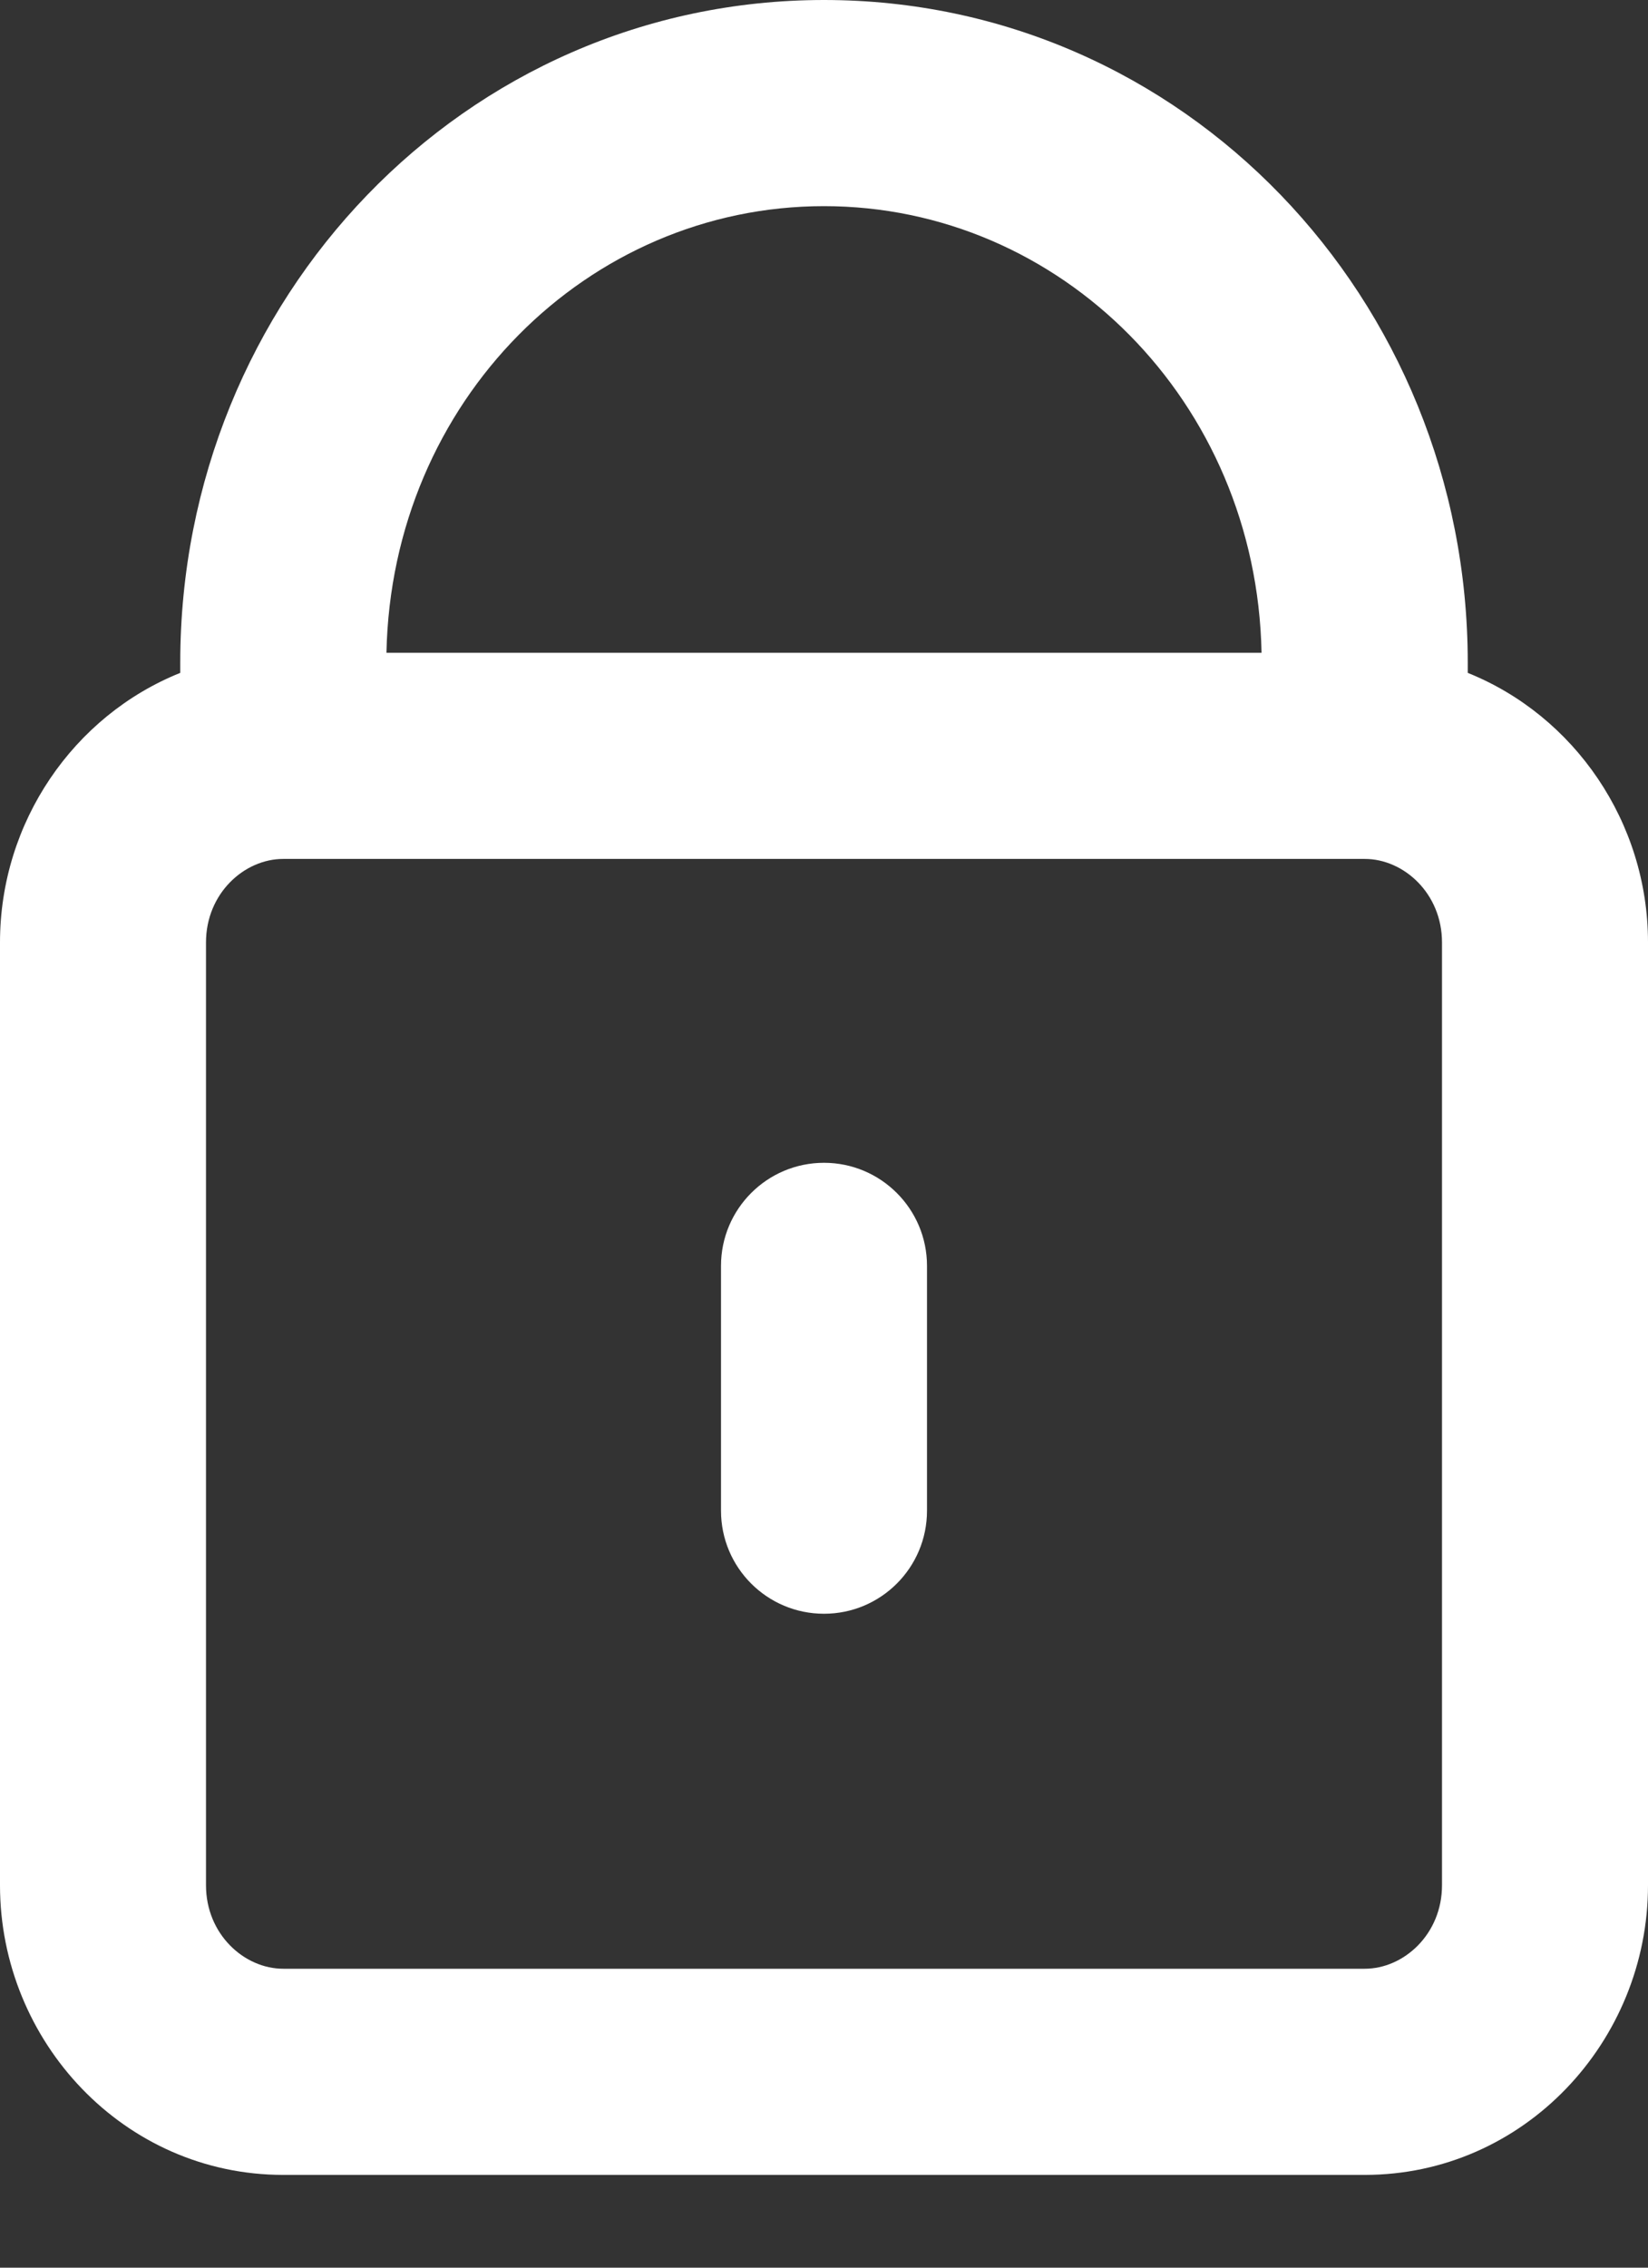
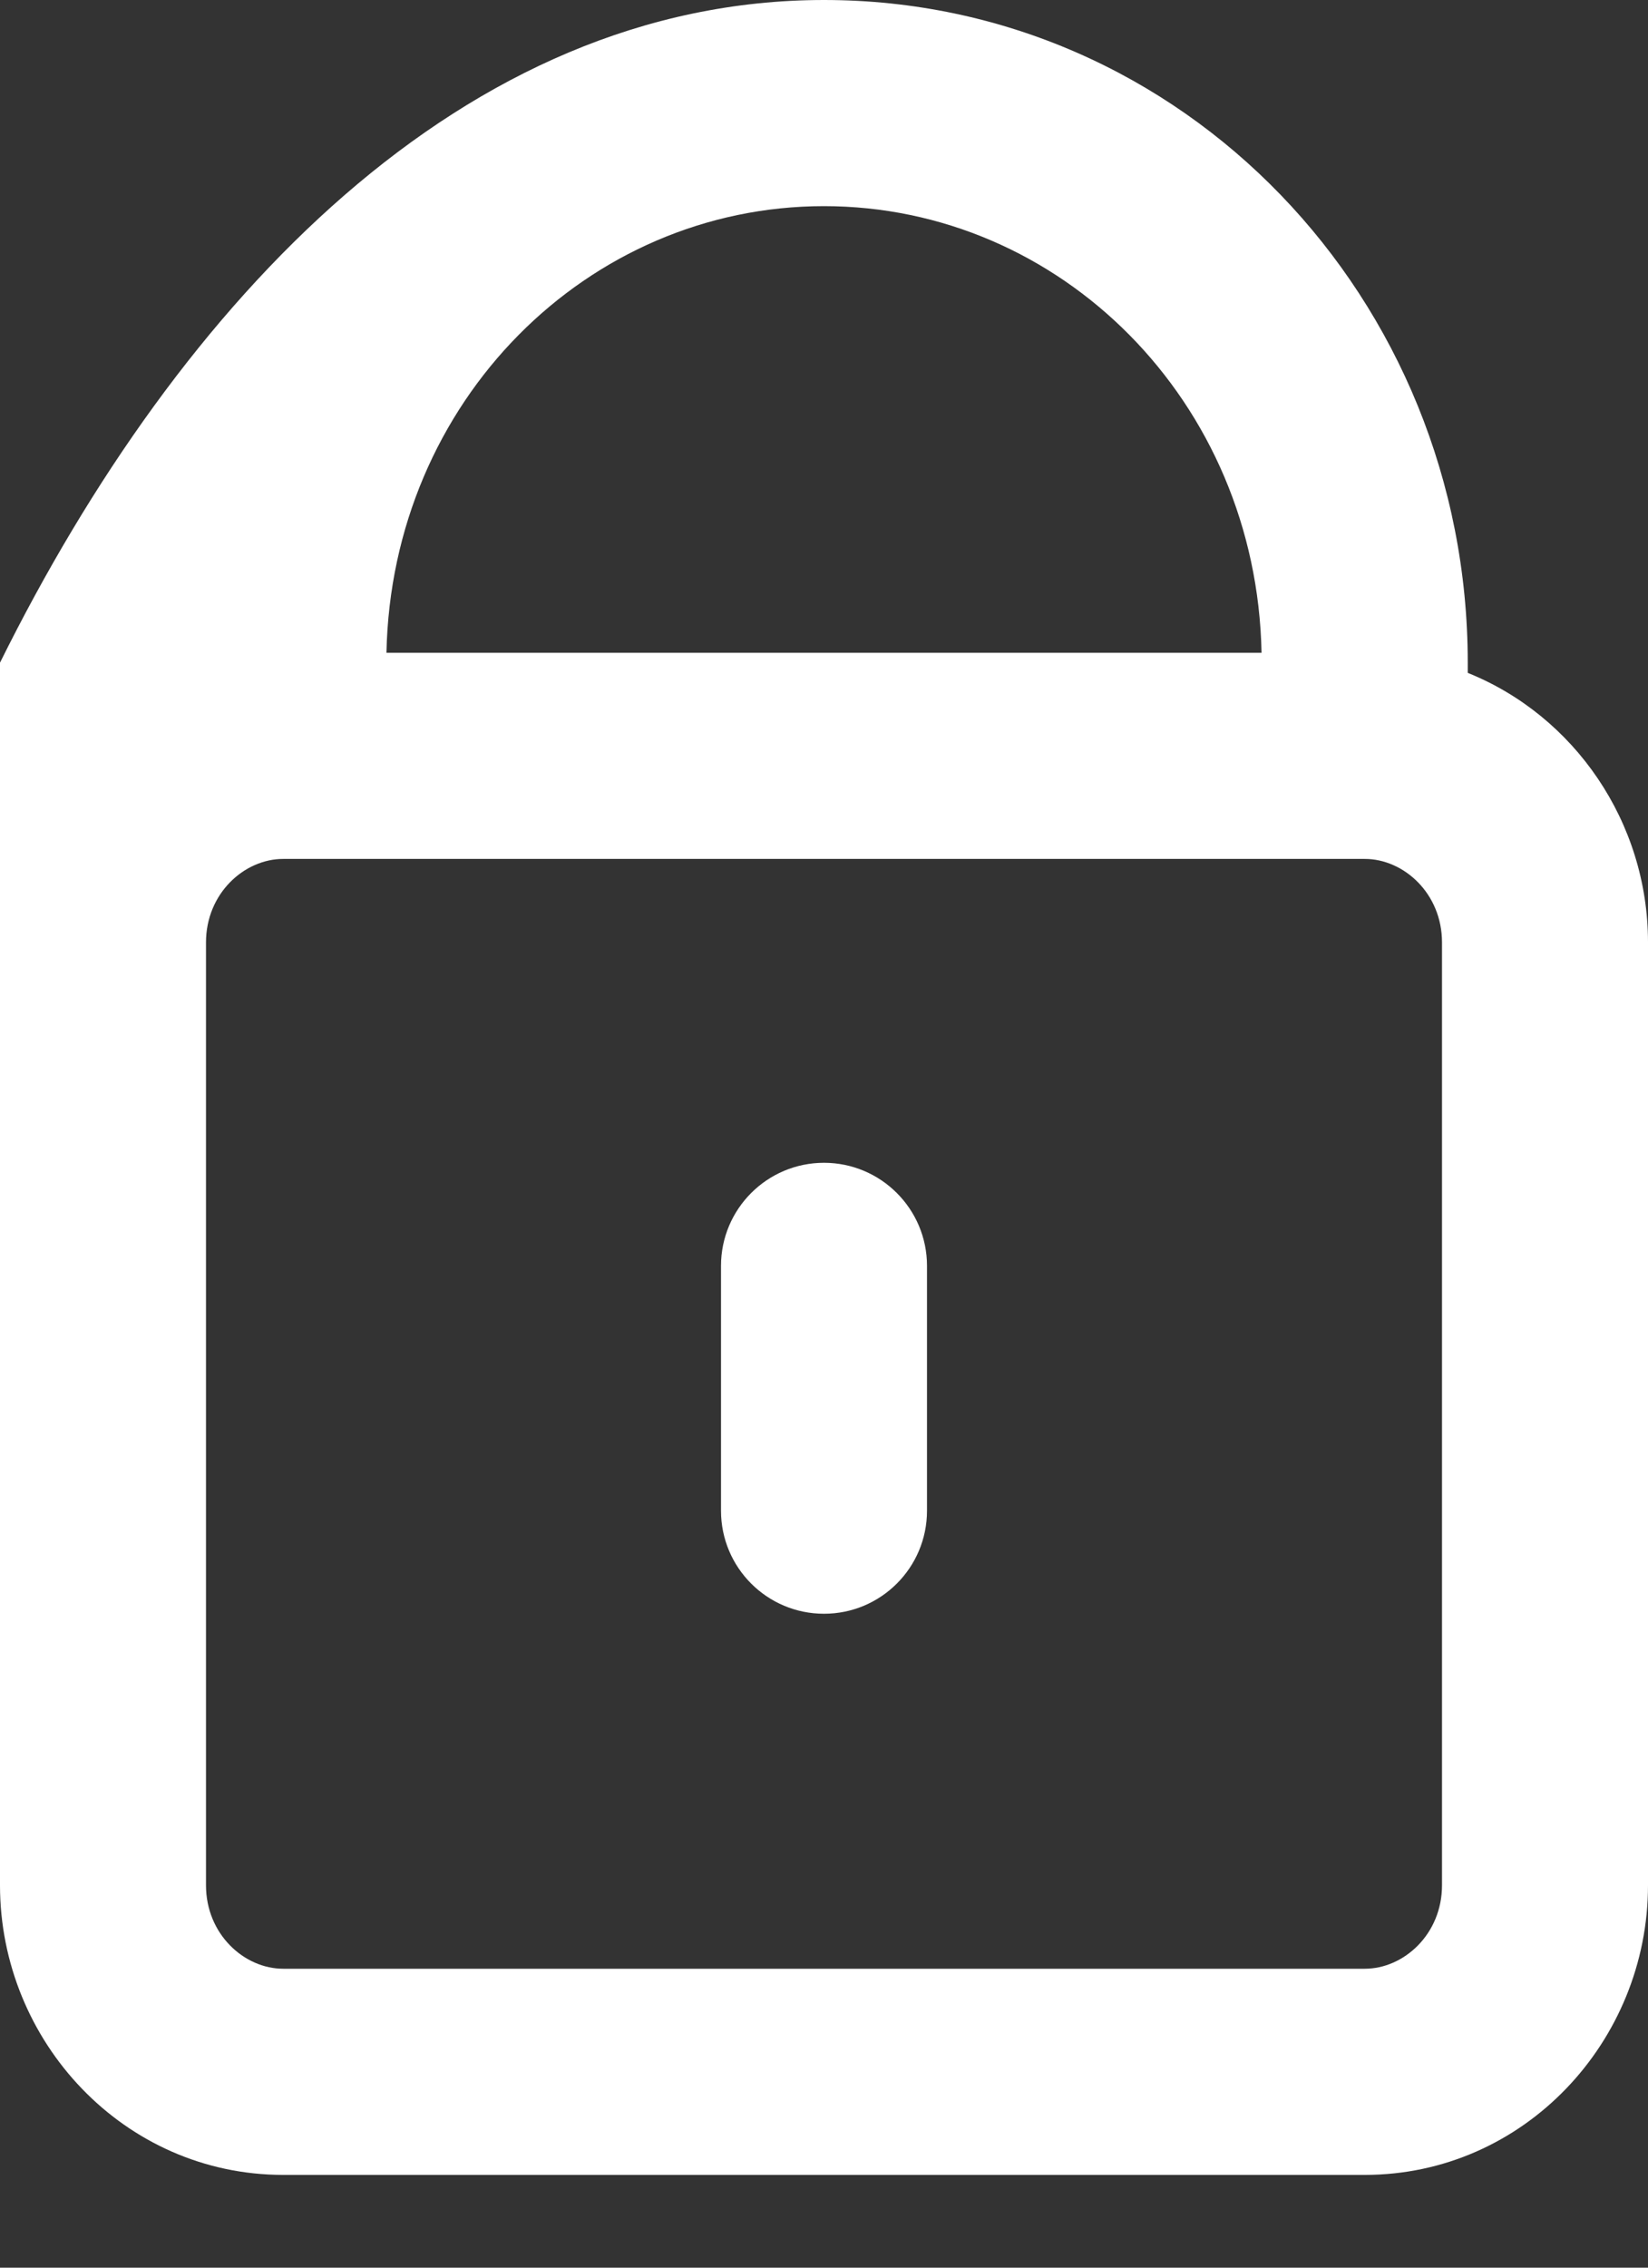
<svg xmlns="http://www.w3.org/2000/svg" width="16" height="22" viewBox="0 0 16 22" fill="none">
  <rect x="0" y="0" width="16" height="22" fill="#333333" stroke="none" />
-   <path d="M14 9.143C14 8.668 13.629 8.333 13.25 8.333H2.75C2.371 8.333 2 8.668 2 9.143V18.29C2 18.765 2.371 19.1 2.75 19.1H13.25C13.629 19.1 14 18.765 14 18.29V9.143ZM7 14.656V12.281C7 11.729 7.448 11.281 8 11.281C8.552 11.281 9 11.729 9 12.281V14.656C9 15.209 8.552 15.656 8 15.656C7.448 15.656 7 15.209 7 14.656ZM8 2C5.705 2 3.801 3.892 3.752 6.333H12.248C12.2 3.892 10.295 2 8 2ZM16 18.29C16 19.806 14.796 21.1 13.25 21.1H2.75C1.204 21.1 0 19.806 0 18.29V9.143C0 7.975 0.715 6.943 1.75 6.528V6.429C1.75 2.901 4.508 0 8 0C11.492 0 14.25 2.901 14.25 6.429V6.528C15.284 6.943 16 7.975 16 9.143V18.29Z" fill="white" />
+   <path d="M14 9.143C14 8.668 13.629 8.333 13.25 8.333H2.75C2.371 8.333 2 8.668 2 9.143V18.29C2 18.765 2.371 19.1 2.75 19.1H13.25C13.629 19.1 14 18.765 14 18.29V9.143ZM7 14.656V12.281C7 11.729 7.448 11.281 8 11.281C8.552 11.281 9 11.729 9 12.281V14.656C9 15.209 8.552 15.656 8 15.656C7.448 15.656 7 15.209 7 14.656ZM8 2C5.705 2 3.801 3.892 3.752 6.333H12.248C12.2 3.892 10.295 2 8 2ZM16 18.29C16 19.806 14.796 21.1 13.25 21.1H2.75C1.204 21.1 0 19.806 0 18.29V9.143V6.429C1.75 2.901 4.508 0 8 0C11.492 0 14.25 2.901 14.25 6.429V6.528C15.284 6.943 16 7.975 16 9.143V18.29Z" fill="white" />
</svg>